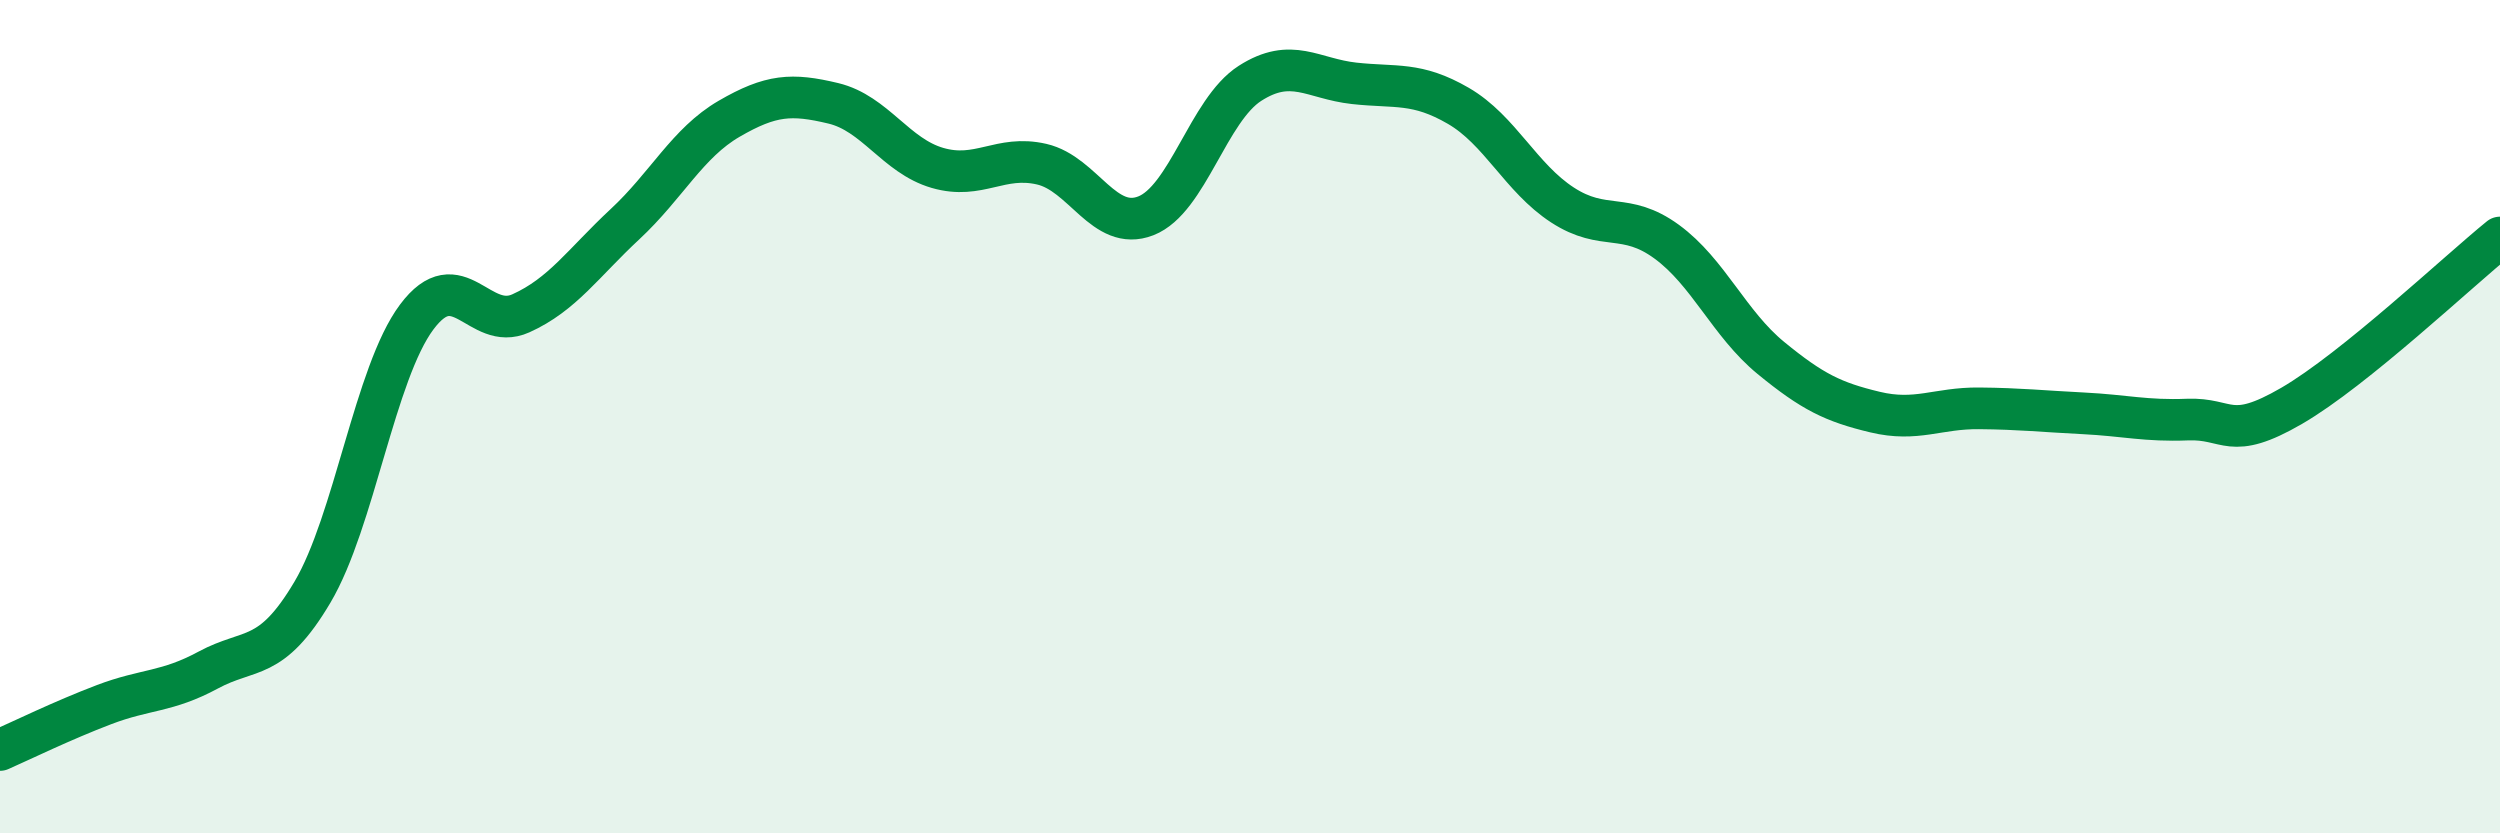
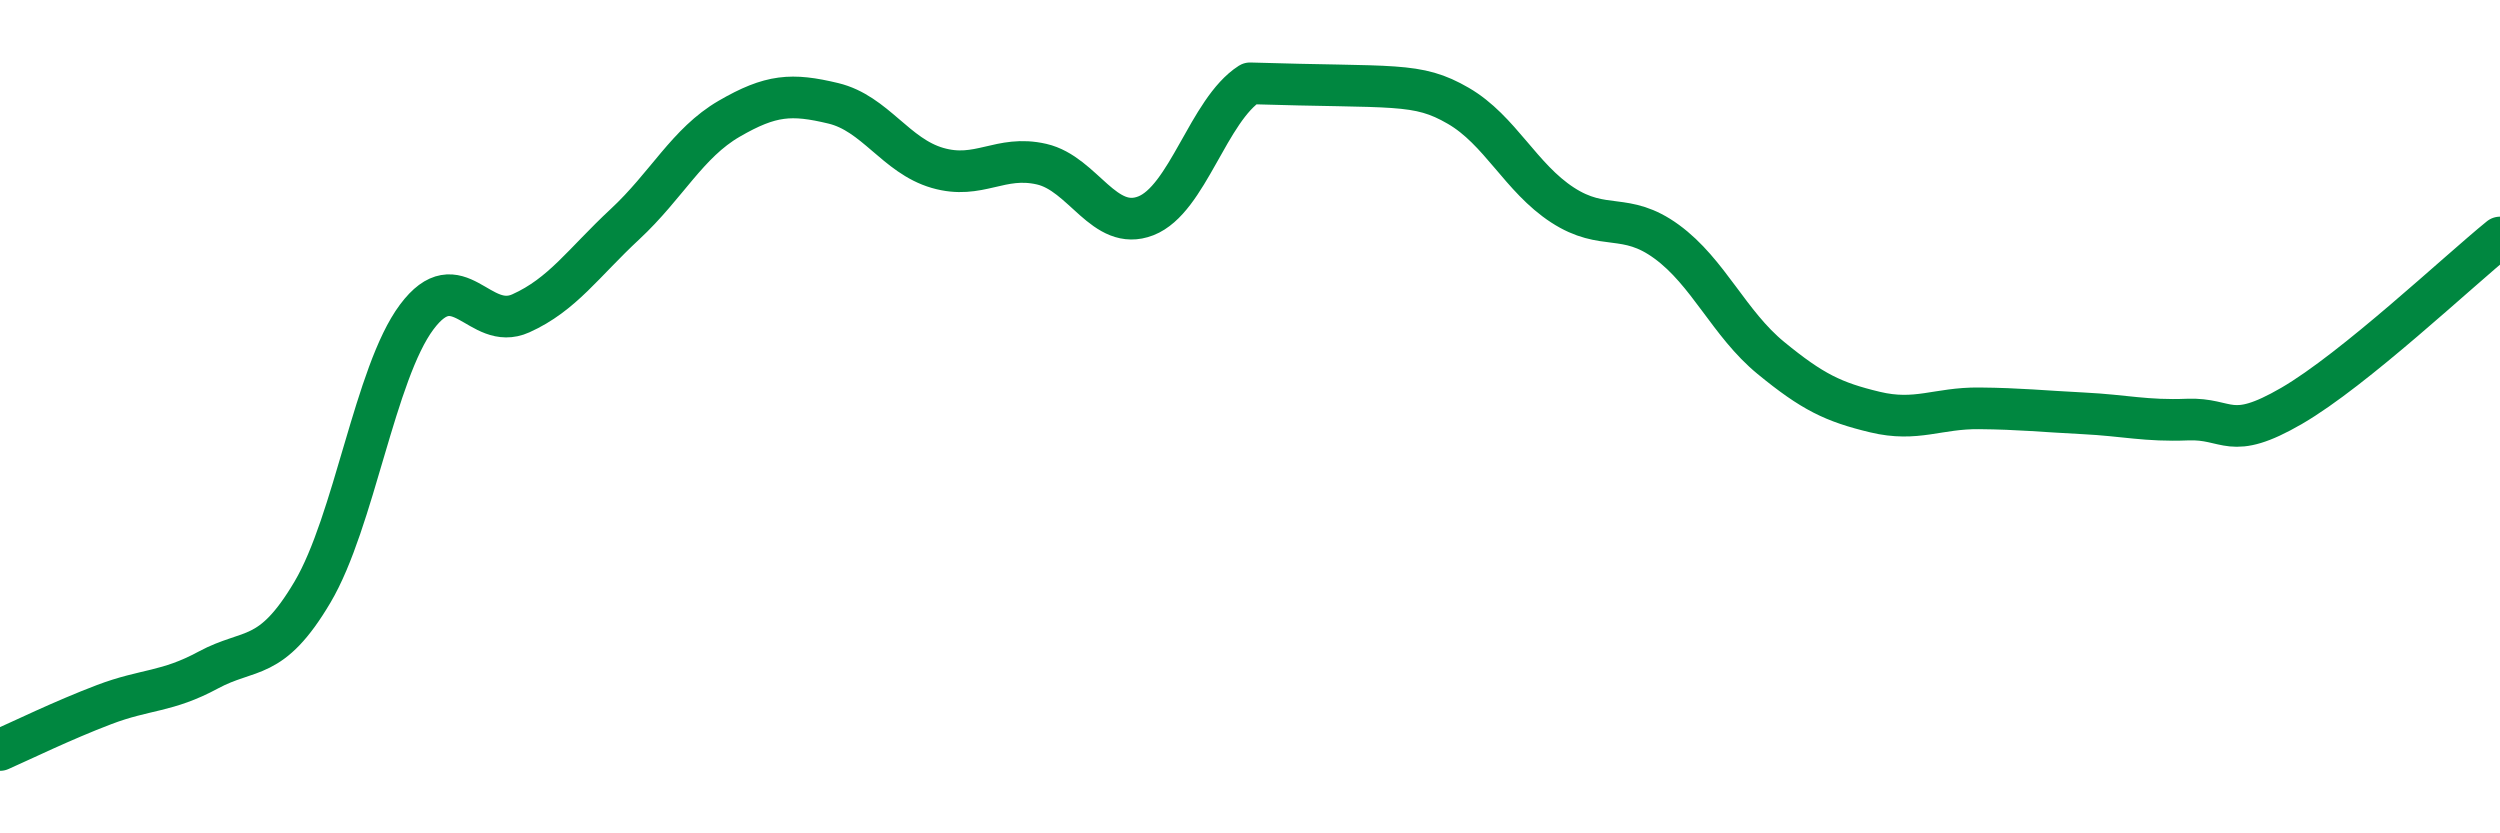
<svg xmlns="http://www.w3.org/2000/svg" width="60" height="20" viewBox="0 0 60 20">
-   <path d="M 0,18 C 0.5,17.78 1.5,17.29 2.5,16.91 C 3.5,16.53 4,16.62 5,16.08 C 6,15.54 6.5,15.9 7.5,14.21 C 8.5,12.52 9,8.95 10,7.61 C 11,6.27 11.5,7.97 12.5,7.52 C 13.5,7.07 14,6.31 15,5.38 C 16,4.45 16.5,3.43 17.5,2.85 C 18.5,2.27 19,2.24 20,2.48 C 21,2.72 21.5,3.74 22.5,4.03 C 23.5,4.32 24,3.71 25,3.94 C 26,4.17 26.5,5.57 27.5,5.18 C 28.5,4.79 29,2.64 30,2 C 31,1.36 31.5,1.89 32.5,2 C 33.5,2.11 34,1.96 35,2.54 C 36,3.12 36.5,4.27 37.5,4.92 C 38.5,5.57 39,5.07 40,5.8 C 41,6.53 41.5,7.77 42.5,8.59 C 43.5,9.41 44,9.65 45,9.89 C 46,10.13 46.5,9.79 47.5,9.8 C 48.5,9.81 49,9.87 50,9.92 C 51,9.97 51.5,10.11 52.5,10.07 C 53.5,10.03 53.5,10.61 55,9.74 C 56.5,8.87 59,6.51 60,5.7L60 20L0 20Z" fill="#008740" opacity="0.1" stroke-linecap="round" stroke-linejoin="round" />
-   <path d="M 0,18 C 0.5,17.78 1.5,17.29 2.5,16.91 C 3.5,16.53 4,16.62 5,16.08 C 6,15.54 6.5,15.9 7.5,14.21 C 8.5,12.52 9,8.95 10,7.61 C 11,6.27 11.5,7.97 12.5,7.52 C 13.5,7.07 14,6.31 15,5.38 C 16,4.45 16.5,3.43 17.5,2.85 C 18.5,2.27 19,2.24 20,2.48 C 21,2.72 21.5,3.74 22.5,4.03 C 23.5,4.32 24,3.71 25,3.94 C 26,4.17 26.5,5.57 27.5,5.18 C 28.5,4.79 29,2.64 30,2 C 31,1.36 31.5,1.89 32.5,2 C 33.5,2.11 34,1.96 35,2.54 C 36,3.12 36.5,4.27 37.5,4.92 C 38.5,5.57 39,5.07 40,5.8 C 41,6.53 41.5,7.77 42.5,8.59 C 43.5,9.41 44,9.65 45,9.89 C 46,10.13 46.5,9.79 47.5,9.8 C 48.5,9.81 49,9.87 50,9.92 C 51,9.97 51.5,10.11 52.5,10.07 C 53.5,10.03 53.5,10.61 55,9.74 C 56.5,8.87 59,6.51 60,5.7" stroke="#008740" stroke-width="1" fill="none" stroke-linecap="round" stroke-linejoin="round" />
+   <path d="M 0,18 C 0.5,17.78 1.5,17.29 2.5,16.91 C 3.5,16.53 4,16.62 5,16.08 C 6,15.54 6.5,15.9 7.5,14.21 C 8.5,12.52 9,8.95 10,7.61 C 11,6.27 11.5,7.97 12.5,7.52 C 13.5,7.07 14,6.31 15,5.38 C 16,4.45 16.5,3.43 17.5,2.85 C 18.5,2.27 19,2.24 20,2.48 C 21,2.72 21.5,3.74 22.5,4.03 C 23.5,4.32 24,3.71 25,3.94 C 26,4.17 26.5,5.57 27.5,5.18 C 28.5,4.79 29,2.64 30,2 C 33.5,2.11 34,1.96 35,2.54 C 36,3.12 36.5,4.27 37.5,4.92 C 38.5,5.57 39,5.07 40,5.8 C 41,6.53 41.5,7.77 42.5,8.59 C 43.5,9.41 44,9.65 45,9.89 C 46,10.13 46.5,9.79 47.5,9.8 C 48.5,9.81 49,9.87 50,9.92 C 51,9.97 51.5,10.11 52.5,10.07 C 53.5,10.03 53.5,10.61 55,9.74 C 56.5,8.87 59,6.51 60,5.7" stroke="#008740" stroke-width="1" fill="none" stroke-linecap="round" stroke-linejoin="round" />
</svg>